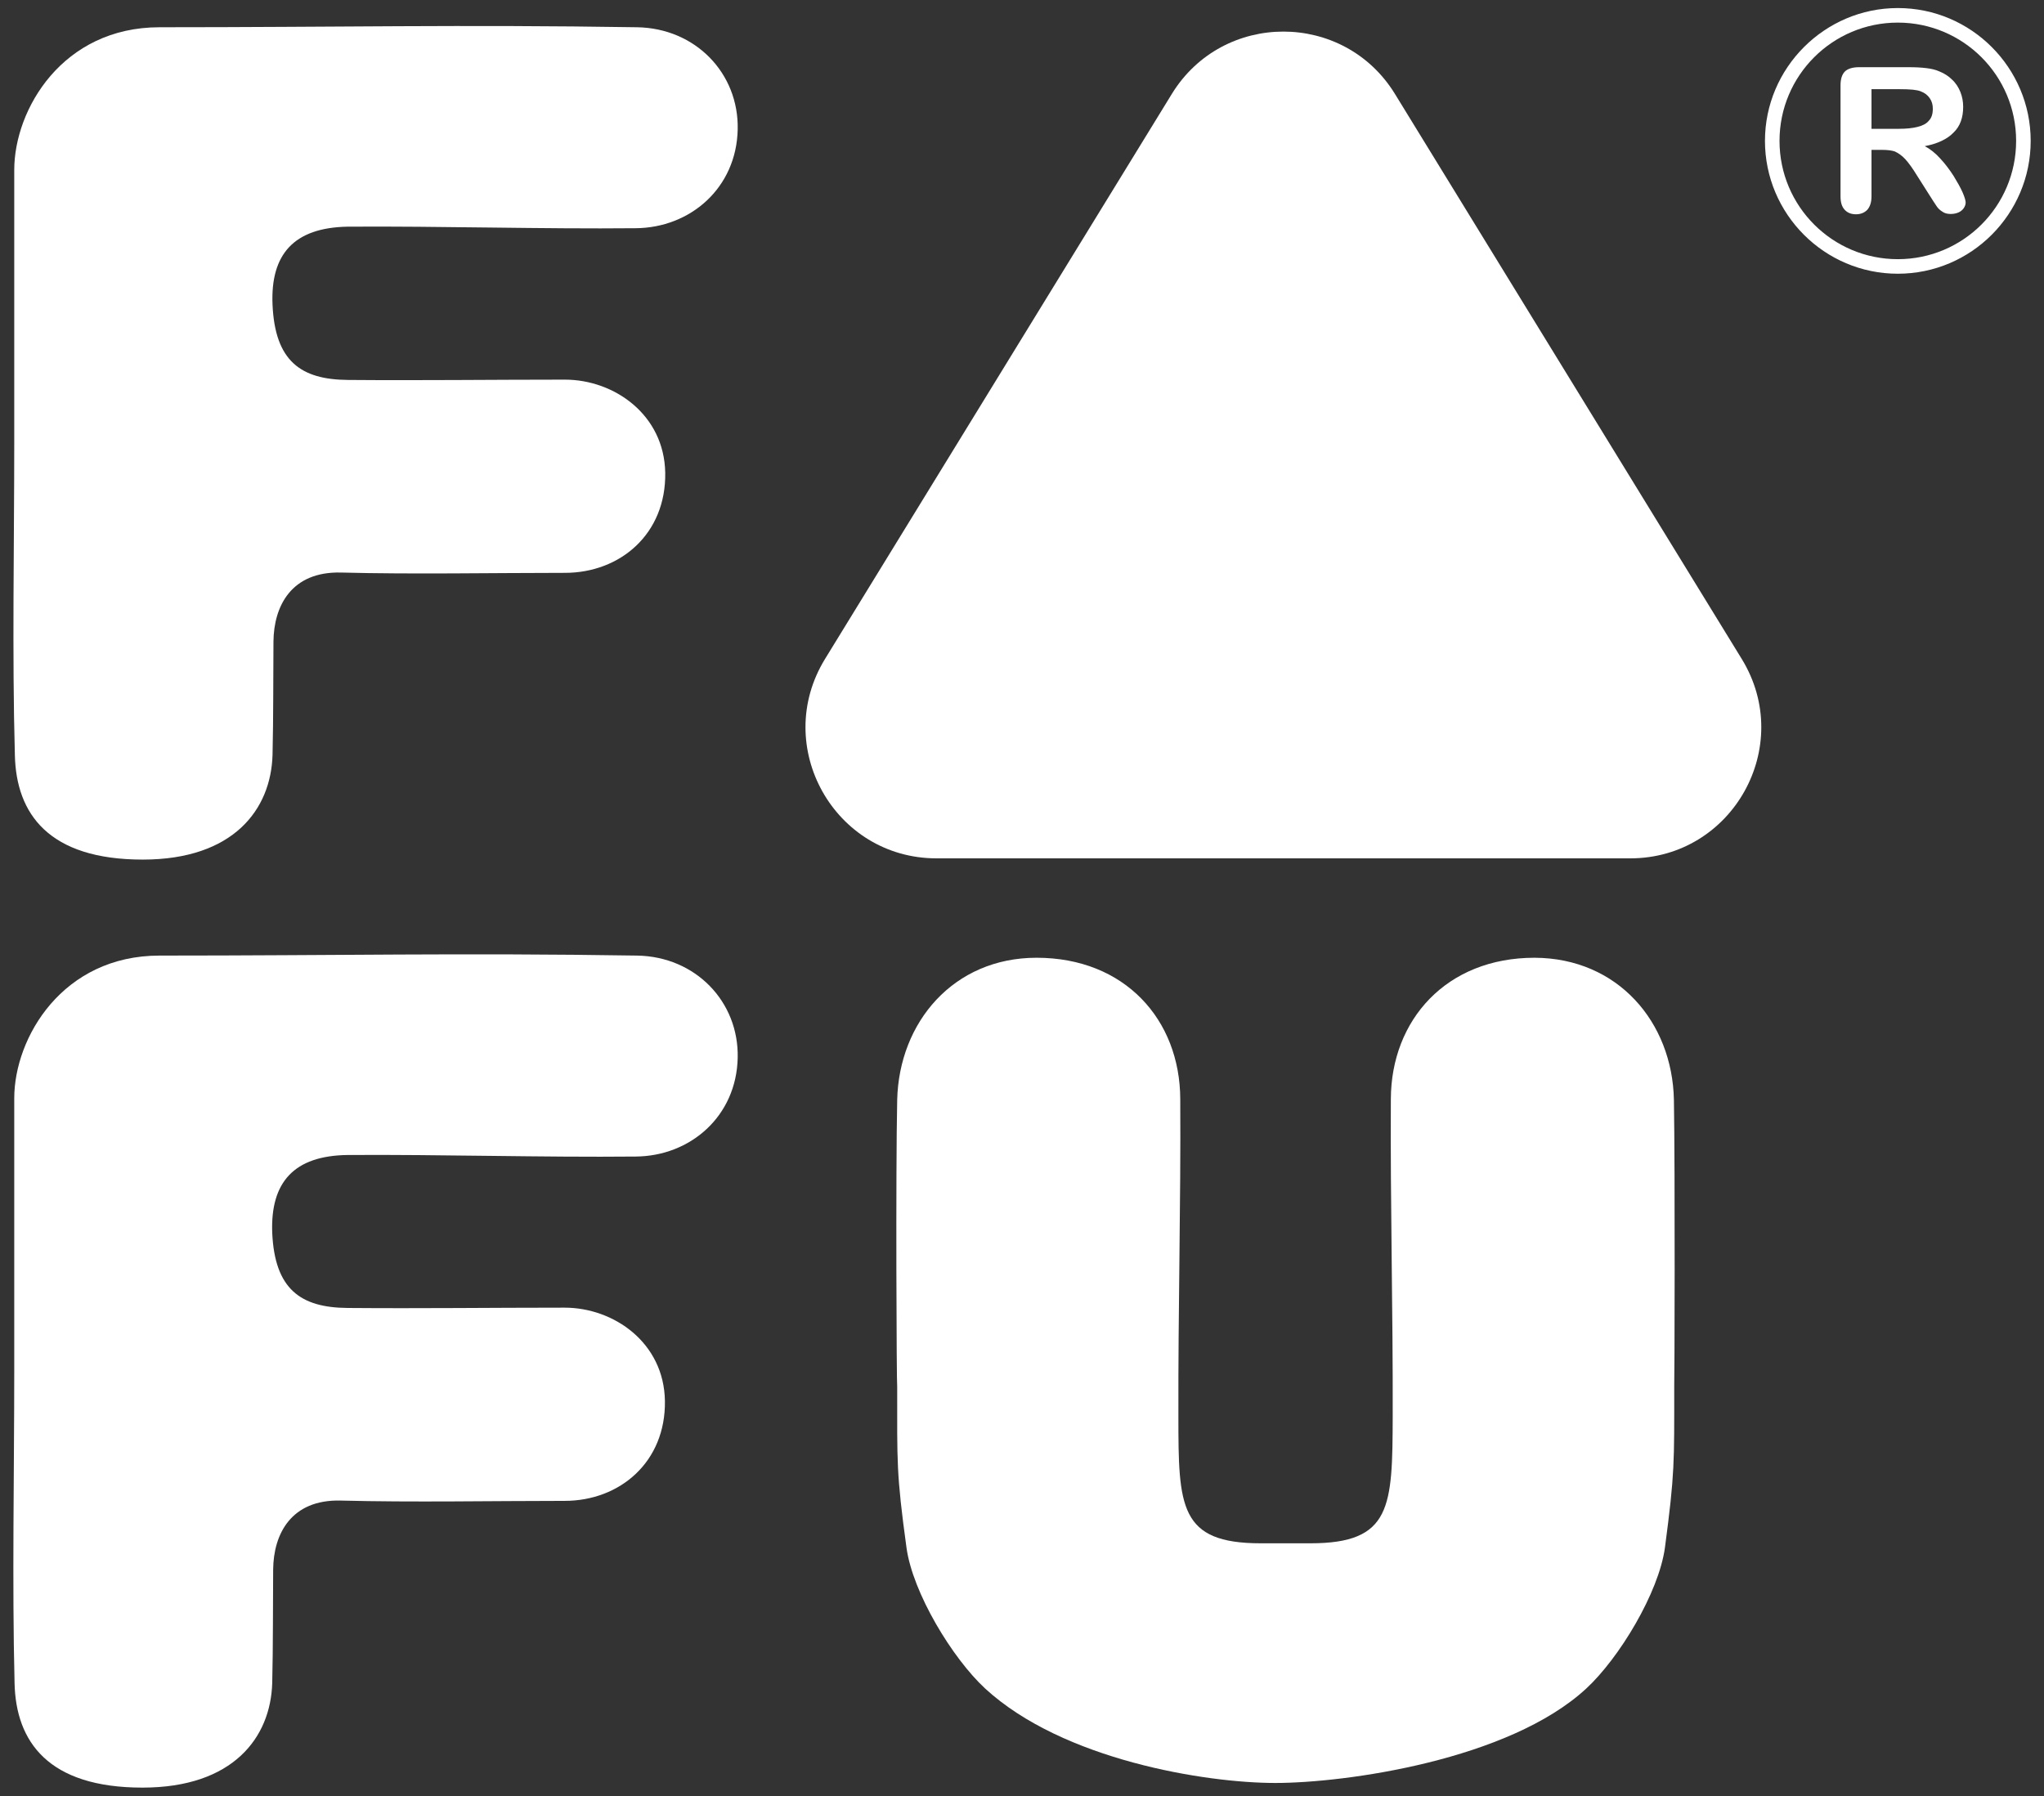
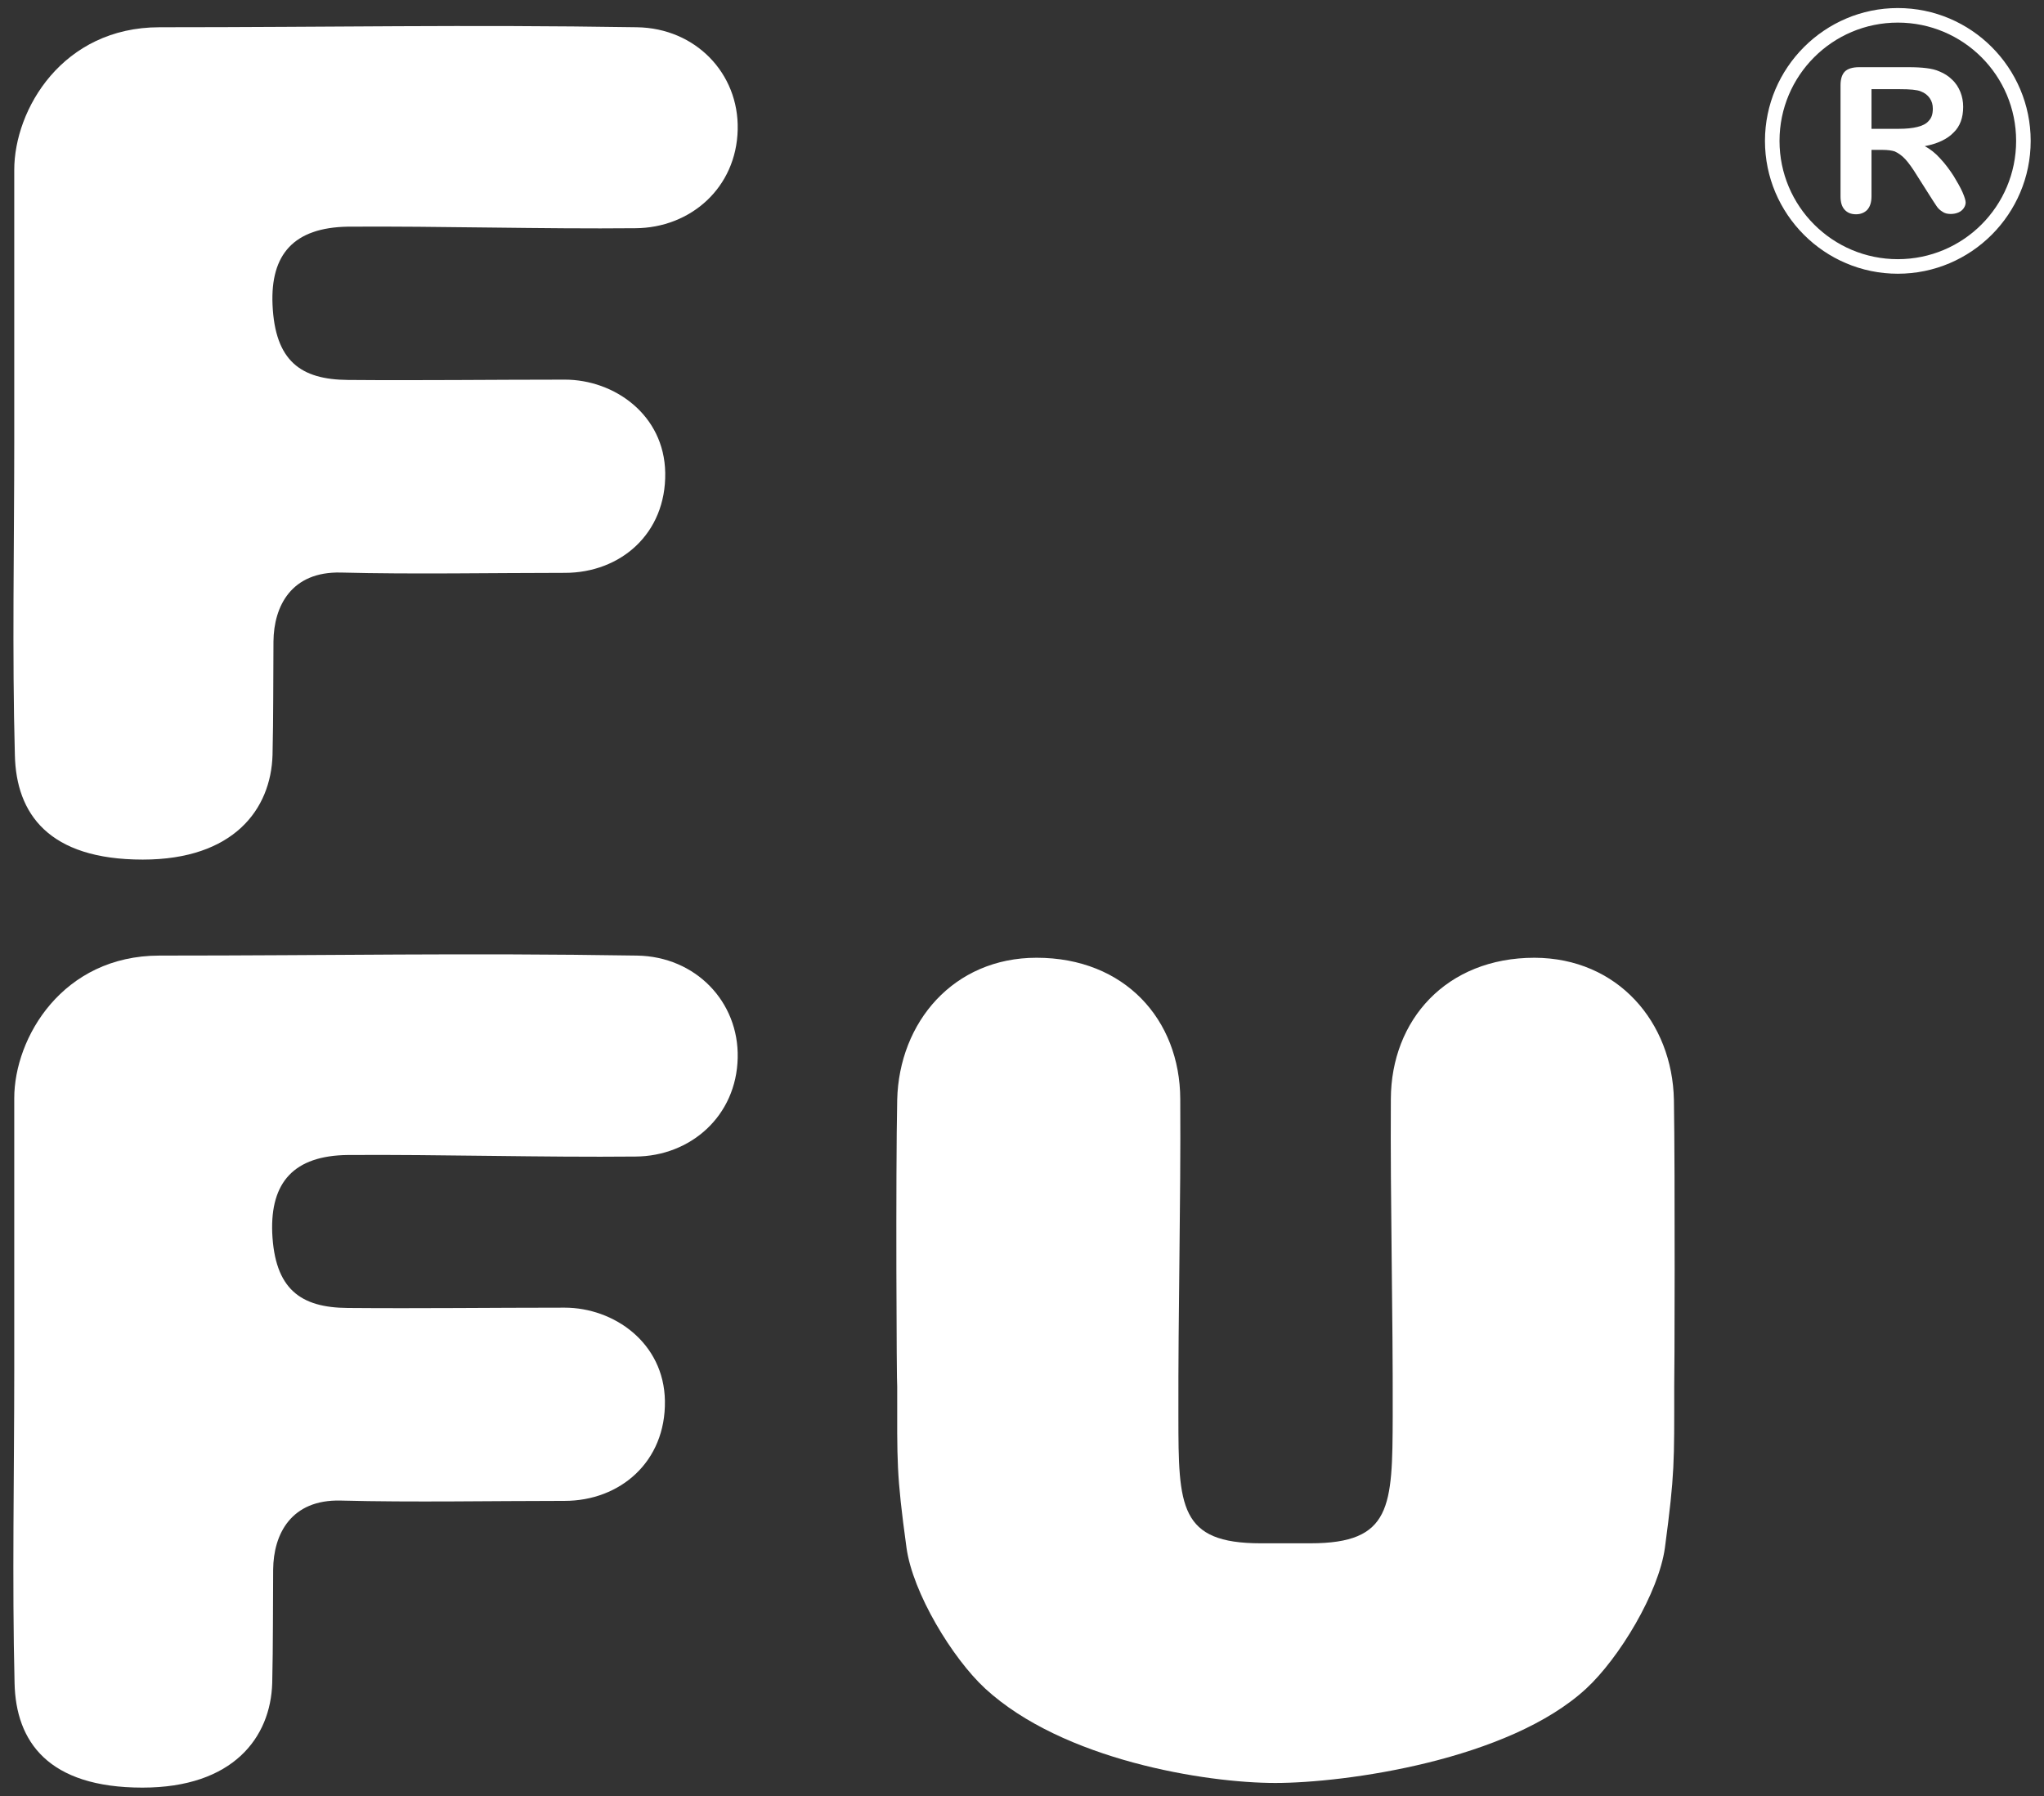
<svg xmlns="http://www.w3.org/2000/svg" version="1.1" id="圖層_1" x="0px" y="0px" viewBox="0 0 66 58" style="enable-background:new 0 0 66 58;" xml:space="preserve">
  <rect x="0" y="0" width="66" height="58" fill="#333333" stroke="none" />
  <style type="text/css">
	.st0{fill:#FFFFFF;}
</style>
  <g>
    <g>
      <path class="st0" d="M0.46,14.29c0-3.19,0-5.61,0-8.8c0-1.96,1.56-4.61,4.69-4.61c5.72,0,9.74-0.09,15.42,0    c1.89,0.03,3.29,1.49,3.25,3.3c-0.04,1.89-1.53,3.18-3.3,3.19c-2.98,0.03-6.31-0.07-9.29-0.05C9.49,7.35,8.73,8.21,8.8,9.84    c0.08,1.82,0.91,2.42,2.44,2.43c2.38,0.02,4.62-0.01,7-0.01c1.59,0,3.21,1.13,3.24,3.01c0.03,1.97-1.45,3.23-3.24,3.23    c-2.32,0-4.91,0.05-7.23-0.01c-1.6-0.04-2.17,1.08-2.18,2.23c-0.01,1.17,0,2.41-0.03,3.66c-0.05,1.76-1.26,3.38-4.19,3.38    c-3.04,0-4.09-1.48-4.13-3.38C0.39,21.14,0.46,17.54,0.46,14.29z" />
      <path class="st0" d="M0.46,44.27c0-3.19,0-5.61,0-8.8c0-1.96,1.56-4.61,4.69-4.61c5.72,0,9.74-0.09,15.42,0    c1.89,0.03,3.29,1.49,3.25,3.3c-0.04,1.89-1.53,3.18-3.3,3.19c-2.98,0.03-6.31-0.07-9.29-0.05c-1.74,0.02-2.5,0.88-2.44,2.51    c0.08,1.82,0.91,2.42,2.44,2.43c2.38,0.02,4.62-0.01,7-0.01c1.59,0,3.21,1.13,3.24,3.01c0.03,1.97-1.45,3.23-3.24,3.23    c-2.32,0-4.91,0.05-7.23-0.01c-1.6-0.04-2.17,1.08-2.18,2.23c-0.01,1.17,0,2.41-0.03,3.66c-0.05,1.76-1.26,3.38-4.19,3.38    c-3.04,0-4.09-1.48-4.13-3.38C0.39,51.11,0.46,47.52,0.46,44.27z" />
      <path class="st0" d="M54.05,35.52c-0.05-2.51-1.81-4.58-4.5-4.59c-2.85,0-4.63,2.01-4.64,4.56c-0.02,3.39,0.07,6.84,0.06,10.25    c-0.01,2.92-0.03,4.1-2.66,4.1c-0.04,0-1.47,0-1.6,0c-2.63,0-2.66-1.18-2.66-4.1c-0.01-3.42,0.08-6.87,0.06-10.25    c-0.01-2.56-1.79-4.56-4.64-4.56c-2.68,0-4.44,2.08-4.5,4.59c-0.05,2.32-0.02,9.26,0,9.26c0,2.46-0.03,2.79,0.3,5.2    c0.2,1.46,1.48,3.57,2.54,4.55c2.51,2.31,7.12,3.05,9.37,3.05c2.25,0,7.53-0.73,10.04-3.05c1.06-0.98,2.34-3.09,2.54-4.55    c0.32-2.41,0.3-2.74,0.3-5.2C54.07,44.78,54.09,37.84,54.05,35.52z" />
-       <path class="st0" d="M45.04,3.03l11.2,18.25c1.73,2.82-0.3,6.44-3.6,6.44h-22.4c-3.3,0-5.33-3.62-3.6-6.44l11.2-18.25    C39.49,0.35,43.39,0.35,45.04,3.03z" />
    </g>
    <g>
      <g>
        <g>
          <path class="st0" d="M60.78,4.84h-0.35v1.5c0,0.2-0.05,0.34-0.14,0.44c-0.09,0.09-0.21,0.14-0.36,0.14      c-0.16,0-0.28-0.05-0.37-0.15c-0.09-0.1-0.13-0.24-0.13-0.43V2.75c0-0.2,0.05-0.35,0.14-0.44c0.09-0.09,0.25-0.14,0.46-0.14h1.6      c0.22,0,0.41,0.01,0.57,0.03c0.16,0.02,0.3,0.05,0.43,0.11c0.15,0.06,0.29,0.15,0.4,0.26c0.12,0.11,0.21,0.25,0.27,0.4      c0.06,0.15,0.09,0.31,0.09,0.48c0,0.35-0.1,0.63-0.31,0.83c-0.2,0.21-0.51,0.36-0.93,0.44c0.17,0.09,0.34,0.22,0.5,0.4      c0.16,0.17,0.3,0.36,0.43,0.56c0.12,0.2,0.22,0.37,0.29,0.53s0.1,0.27,0.1,0.33c0,0.06-0.02,0.12-0.06,0.18      c-0.04,0.06-0.1,0.11-0.17,0.14s-0.15,0.05-0.25,0.05c-0.11,0-0.2-0.02-0.28-0.08c-0.08-0.05-0.14-0.11-0.19-0.19      c-0.05-0.08-0.13-0.19-0.22-0.34l-0.4-0.63c-0.14-0.23-0.27-0.41-0.38-0.53c-0.11-0.12-0.23-0.2-0.34-0.25      C61.09,4.86,60.95,4.84,60.78,4.84z M61.34,2.88h-0.91v1.28h0.88c0.24,0,0.44-0.02,0.6-0.06C62.07,4.06,62.2,4,62.28,3.9      c0.09-0.09,0.13-0.22,0.13-0.39c0-0.13-0.03-0.24-0.1-0.34c-0.07-0.1-0.16-0.17-0.29-0.22C61.9,2.9,61.68,2.88,61.34,2.88z" />
        </g>
      </g>
      <path class="st0" d="M61.28,8.84c-2.37,0-4.29-1.93-4.29-4.29s1.93-4.29,4.29-4.29c2.37,0,4.29,1.93,4.29,4.29    S63.65,8.84,61.28,8.84z M61.28,0.73c-2.11,0-3.82,1.71-3.82,3.82s1.71,3.82,3.82,3.82s3.82-1.71,3.82-3.82S63.39,0.73,61.28,0.73    z" />
    </g>
  </g>
</svg>